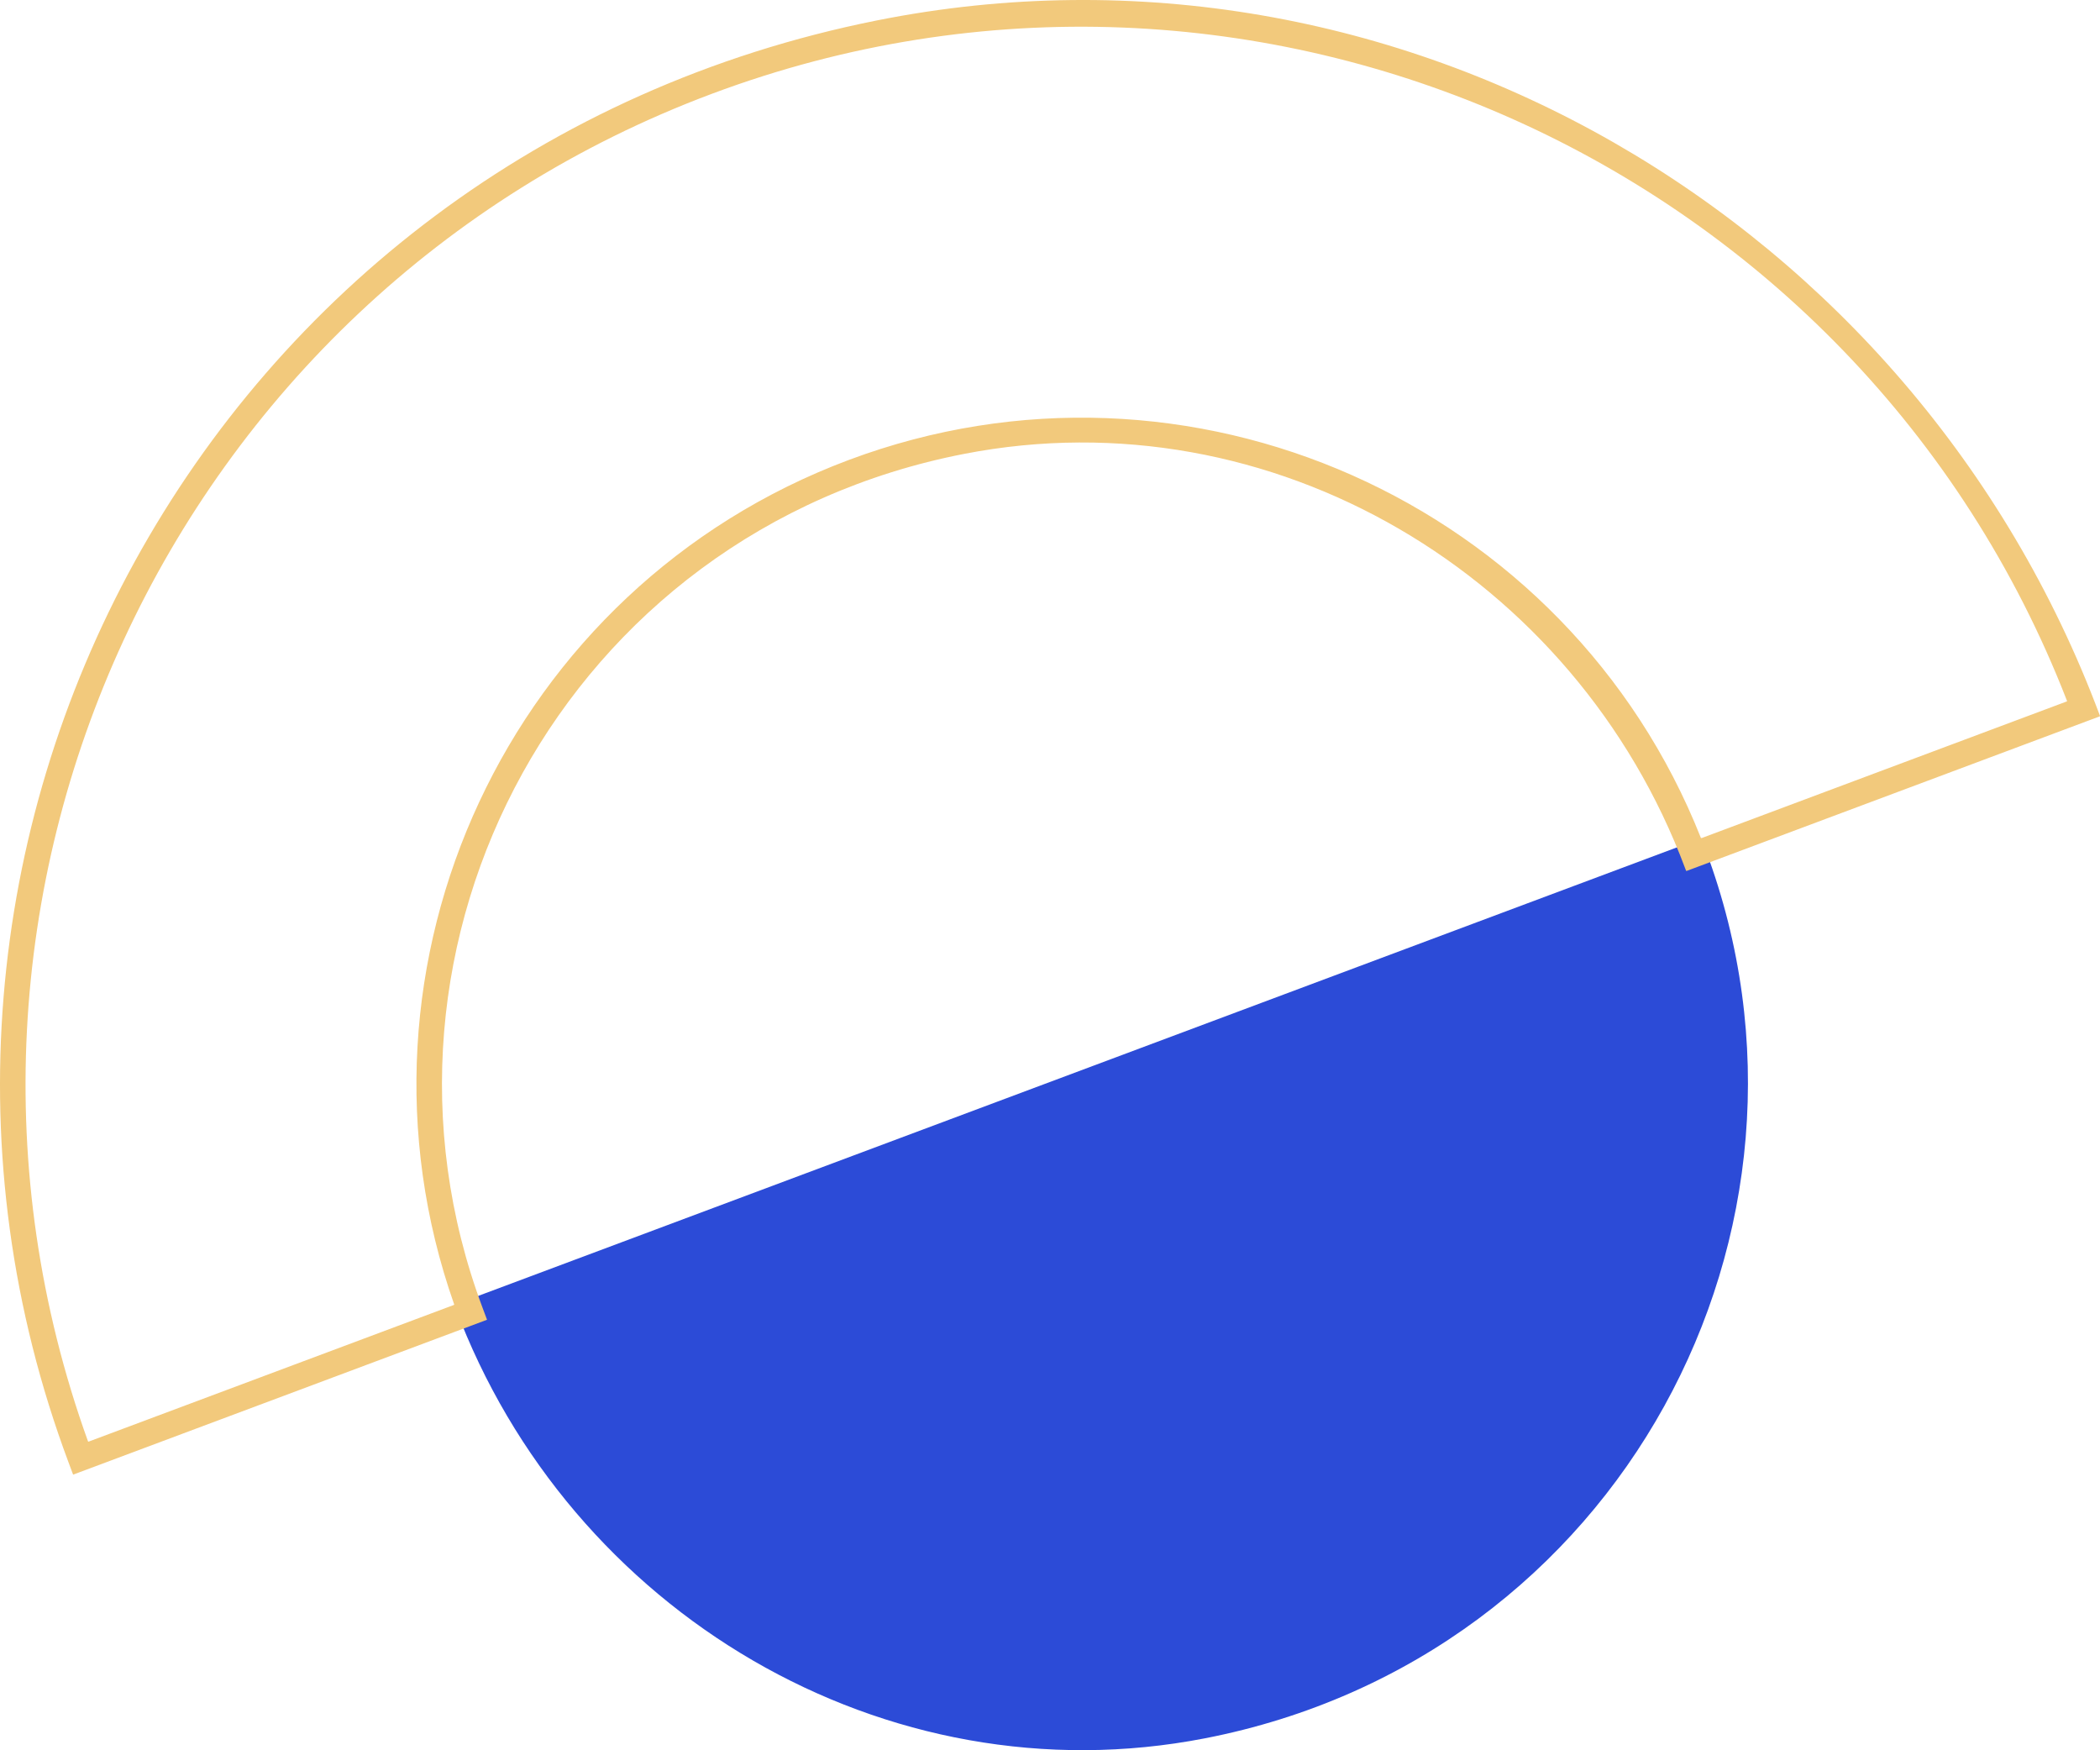
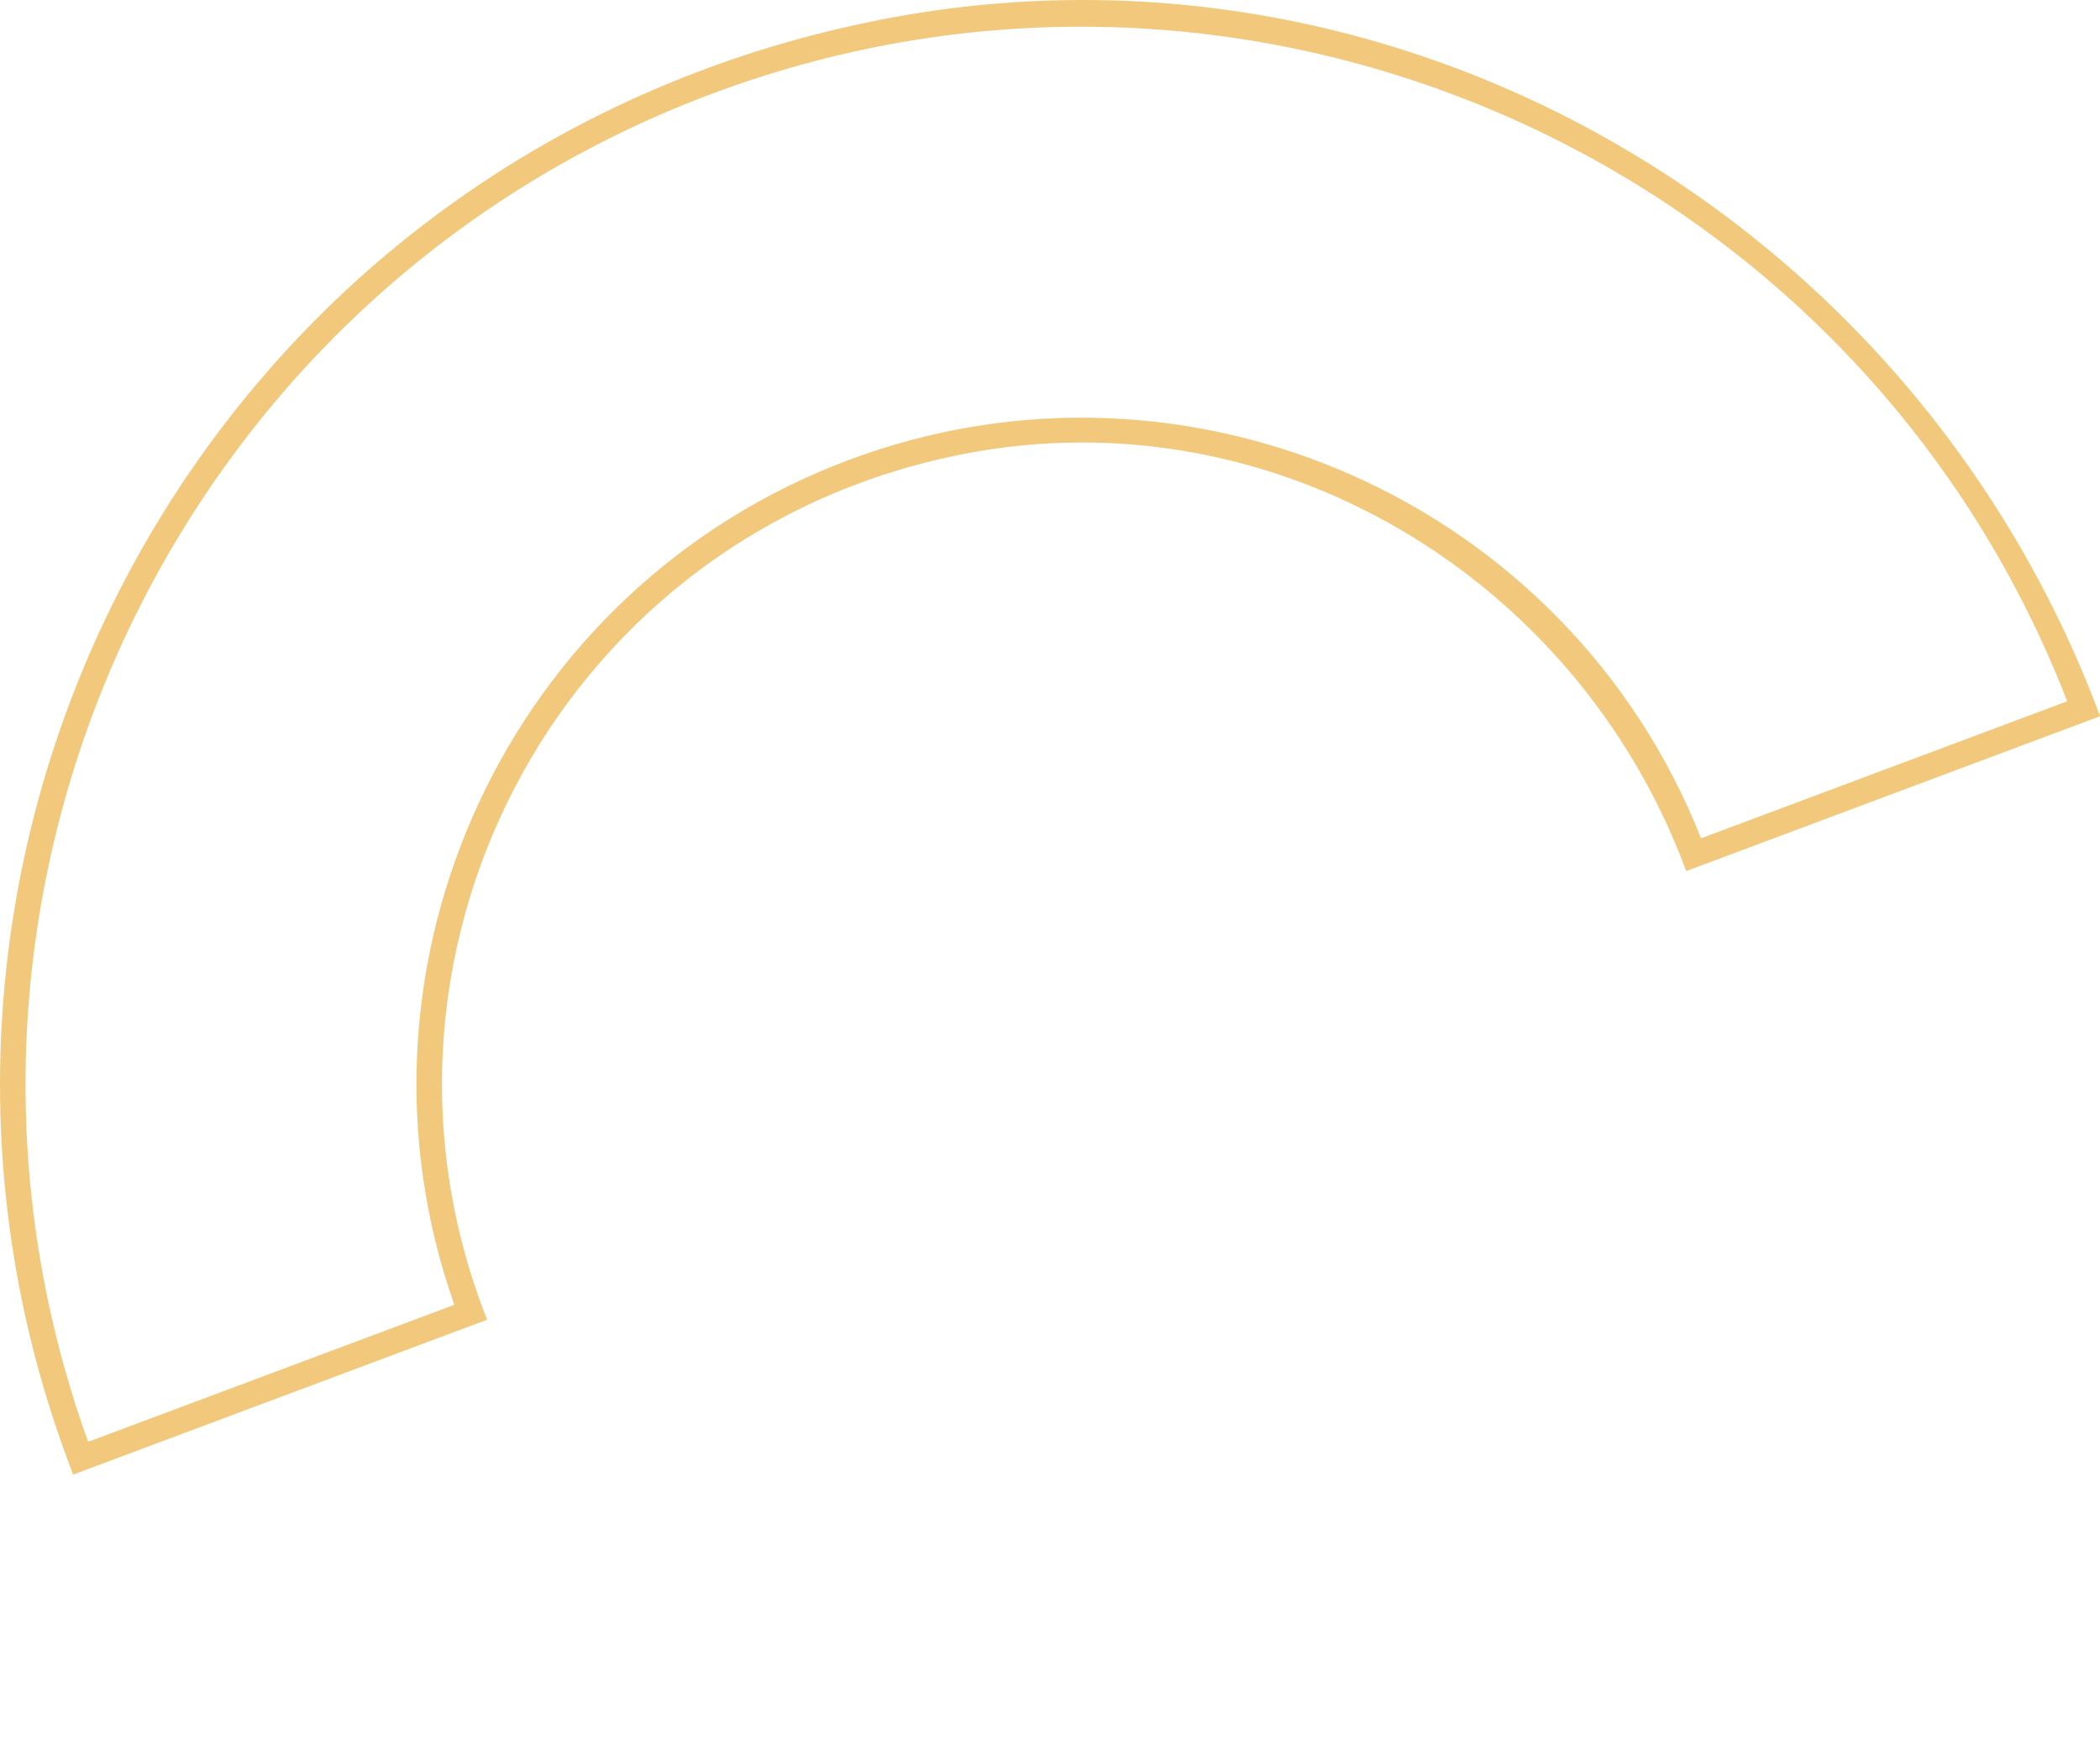
<svg xmlns="http://www.w3.org/2000/svg" id="Layer_2" viewBox="0 0 113.348 94.452">
  <g id="Components">
    <g id="_563a4981-3c1d-4279-b3eb-fd3e5db31e74_1">
-       <path d="M24.576,70.561l-.045-.122c-.005-.012.002-.026.014-.03l67.281-25.17.241.645c7.653,20.457-4.614,43.575-27.041,47.929-17.246,3.349-34.294-6.799-40.45-23.253Z" style="fill:#2c4bd7;" />
      <path d="M47.343,1.1c28.077-5.601,55.959,10.681,65.99,37.496l.013.035c.005.012-.002.026-.014.03l-22.297,8.341c-.012.005-.026-.002-.03-.014l-.048-.127c-5.92-15.826-22.317-25.587-38.904-22.369-21.569,4.185-33.365,26.414-26.006,46.086l.241.645-22.342,8.358-.241-.645C-8.697,45.783,11.089,8.332,47.343,1.1ZM111.554,37.856c.013-.005.019-.019.014-.031C100.306,8.814,67.657-5.874,38.428,5.06,9.199,15.995-5.793,48.506,4.75,77.785c.004.013.019.019.031.015l19.719-7.377c.012-.004.018-.017.014-.029-6.472-18.384,2.972-38.715,21.306-45.574,18.334-6.859,38.804,2.281,45.986,20.399.005.012.018.018.029.013l19.718-7.377Z" style="fill:#f2c97c;" />
    </g>
  </g>
</svg>